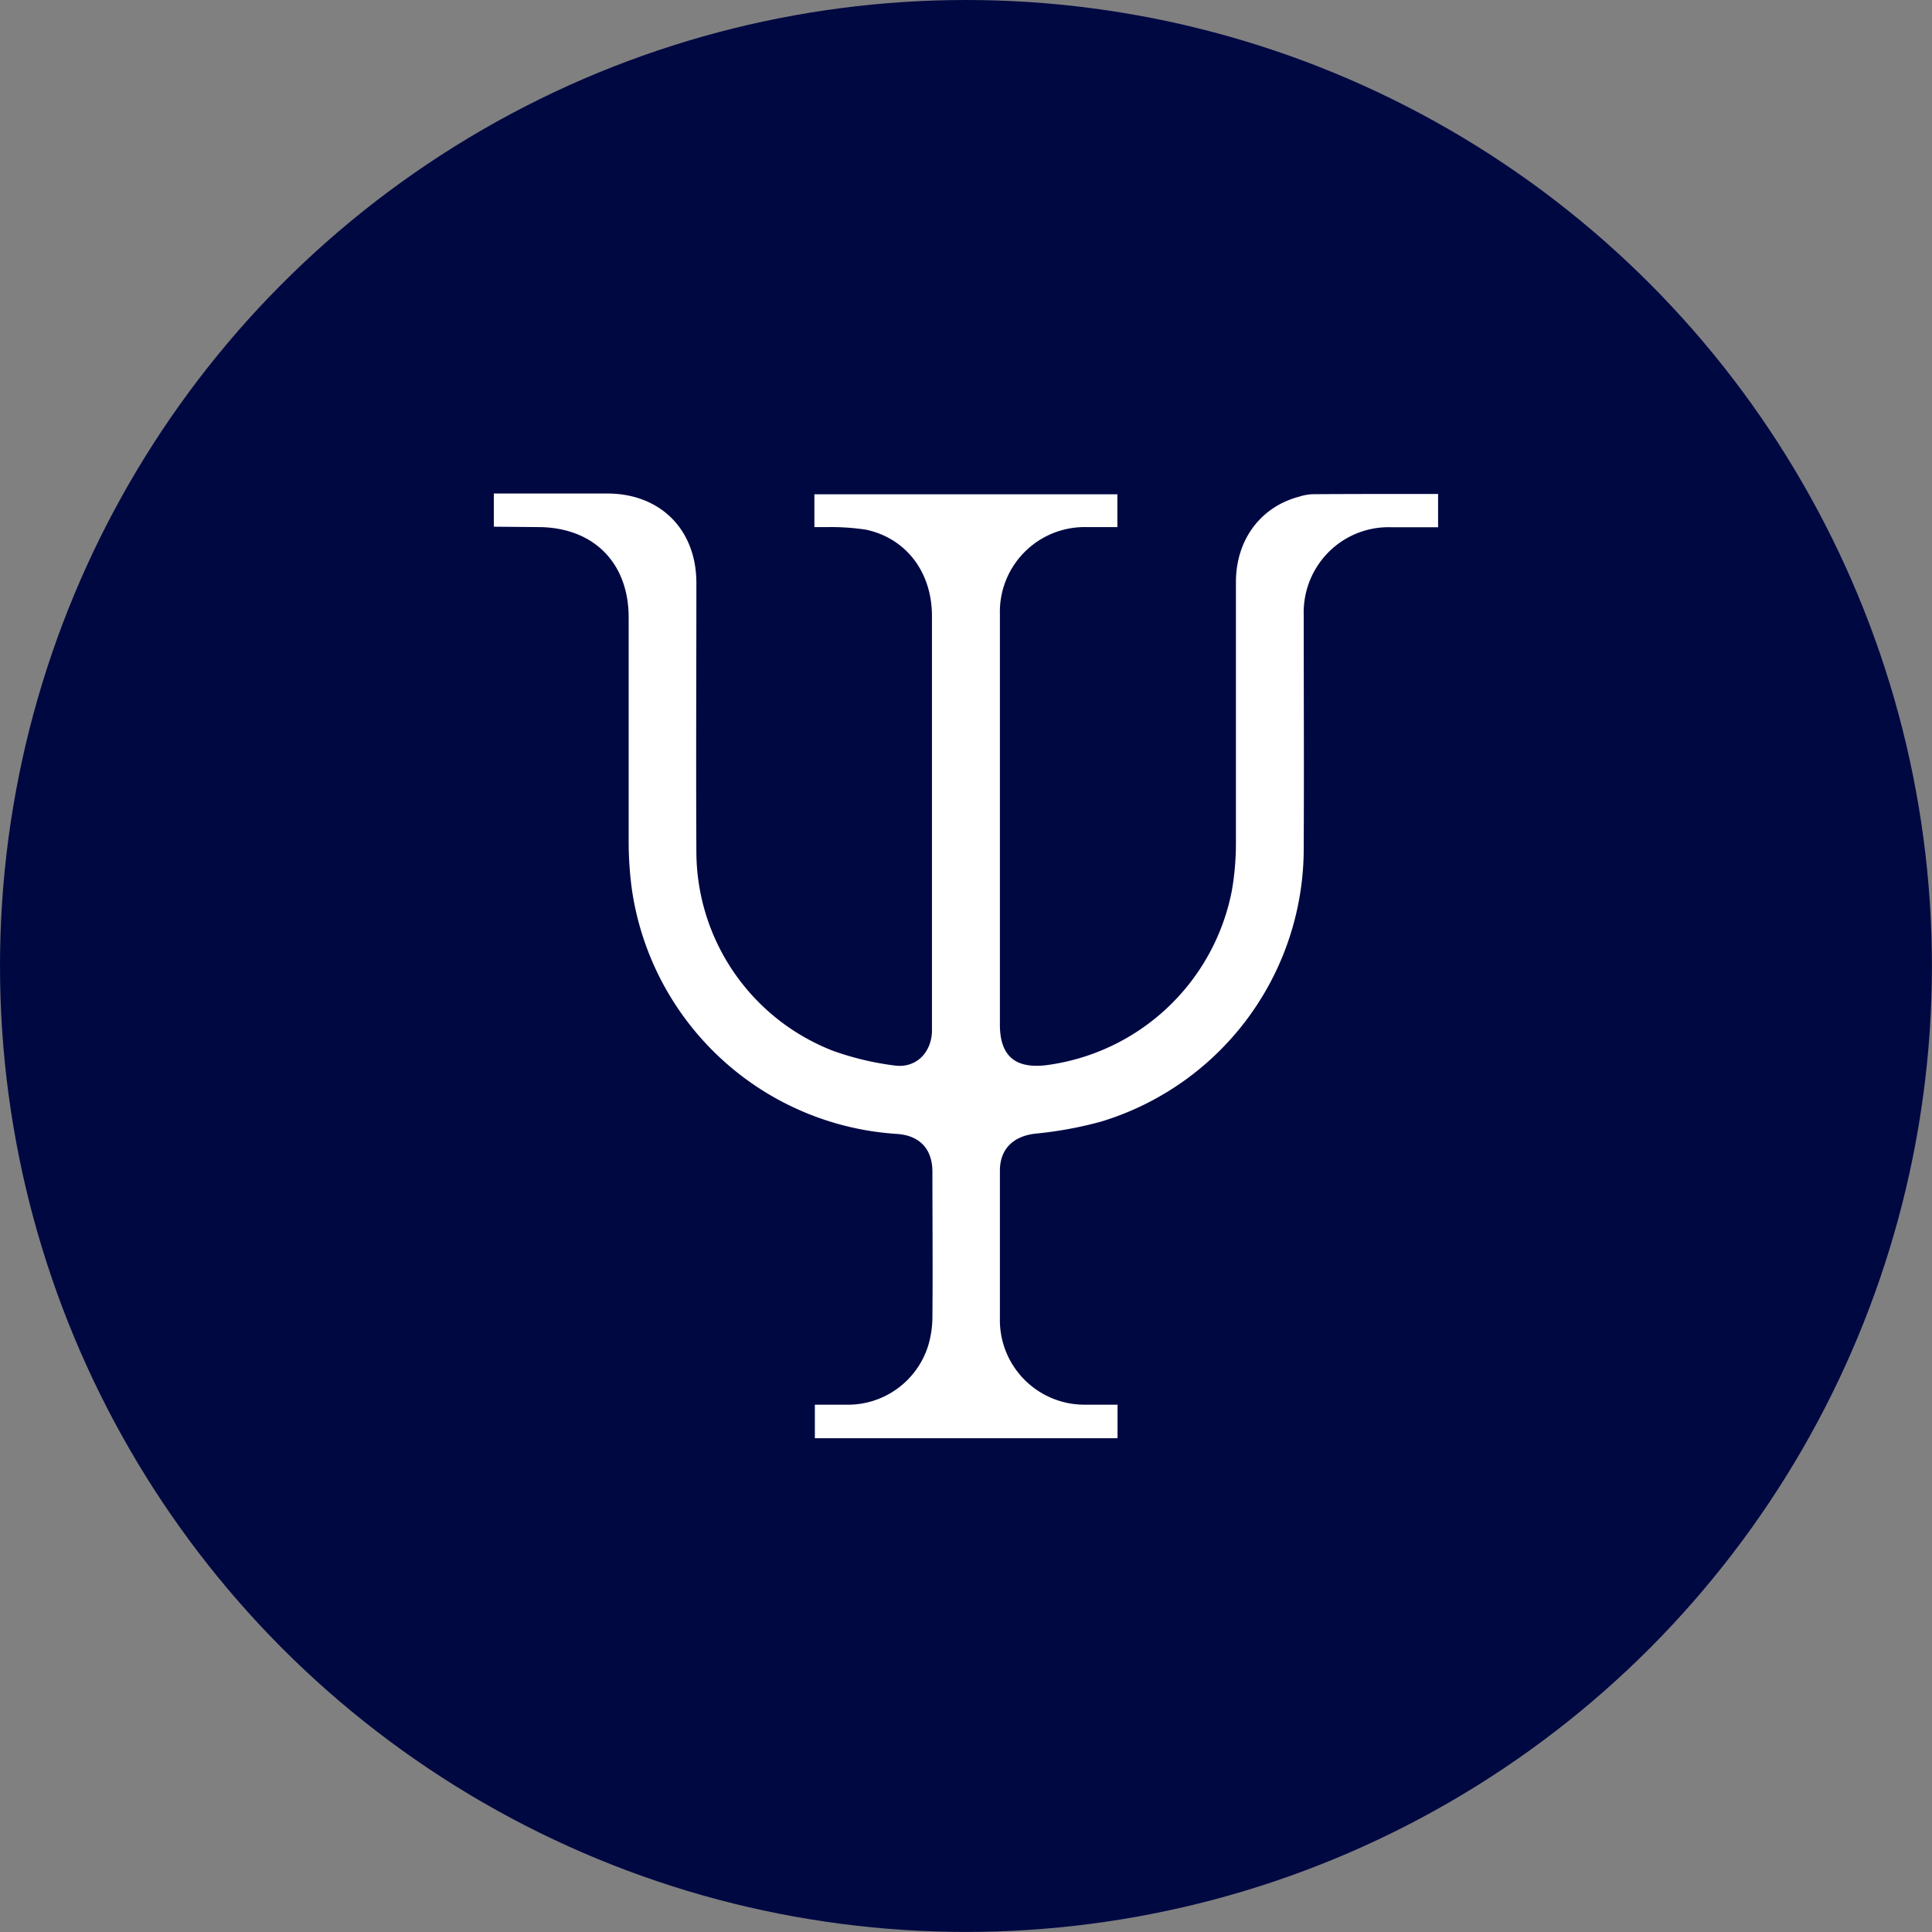
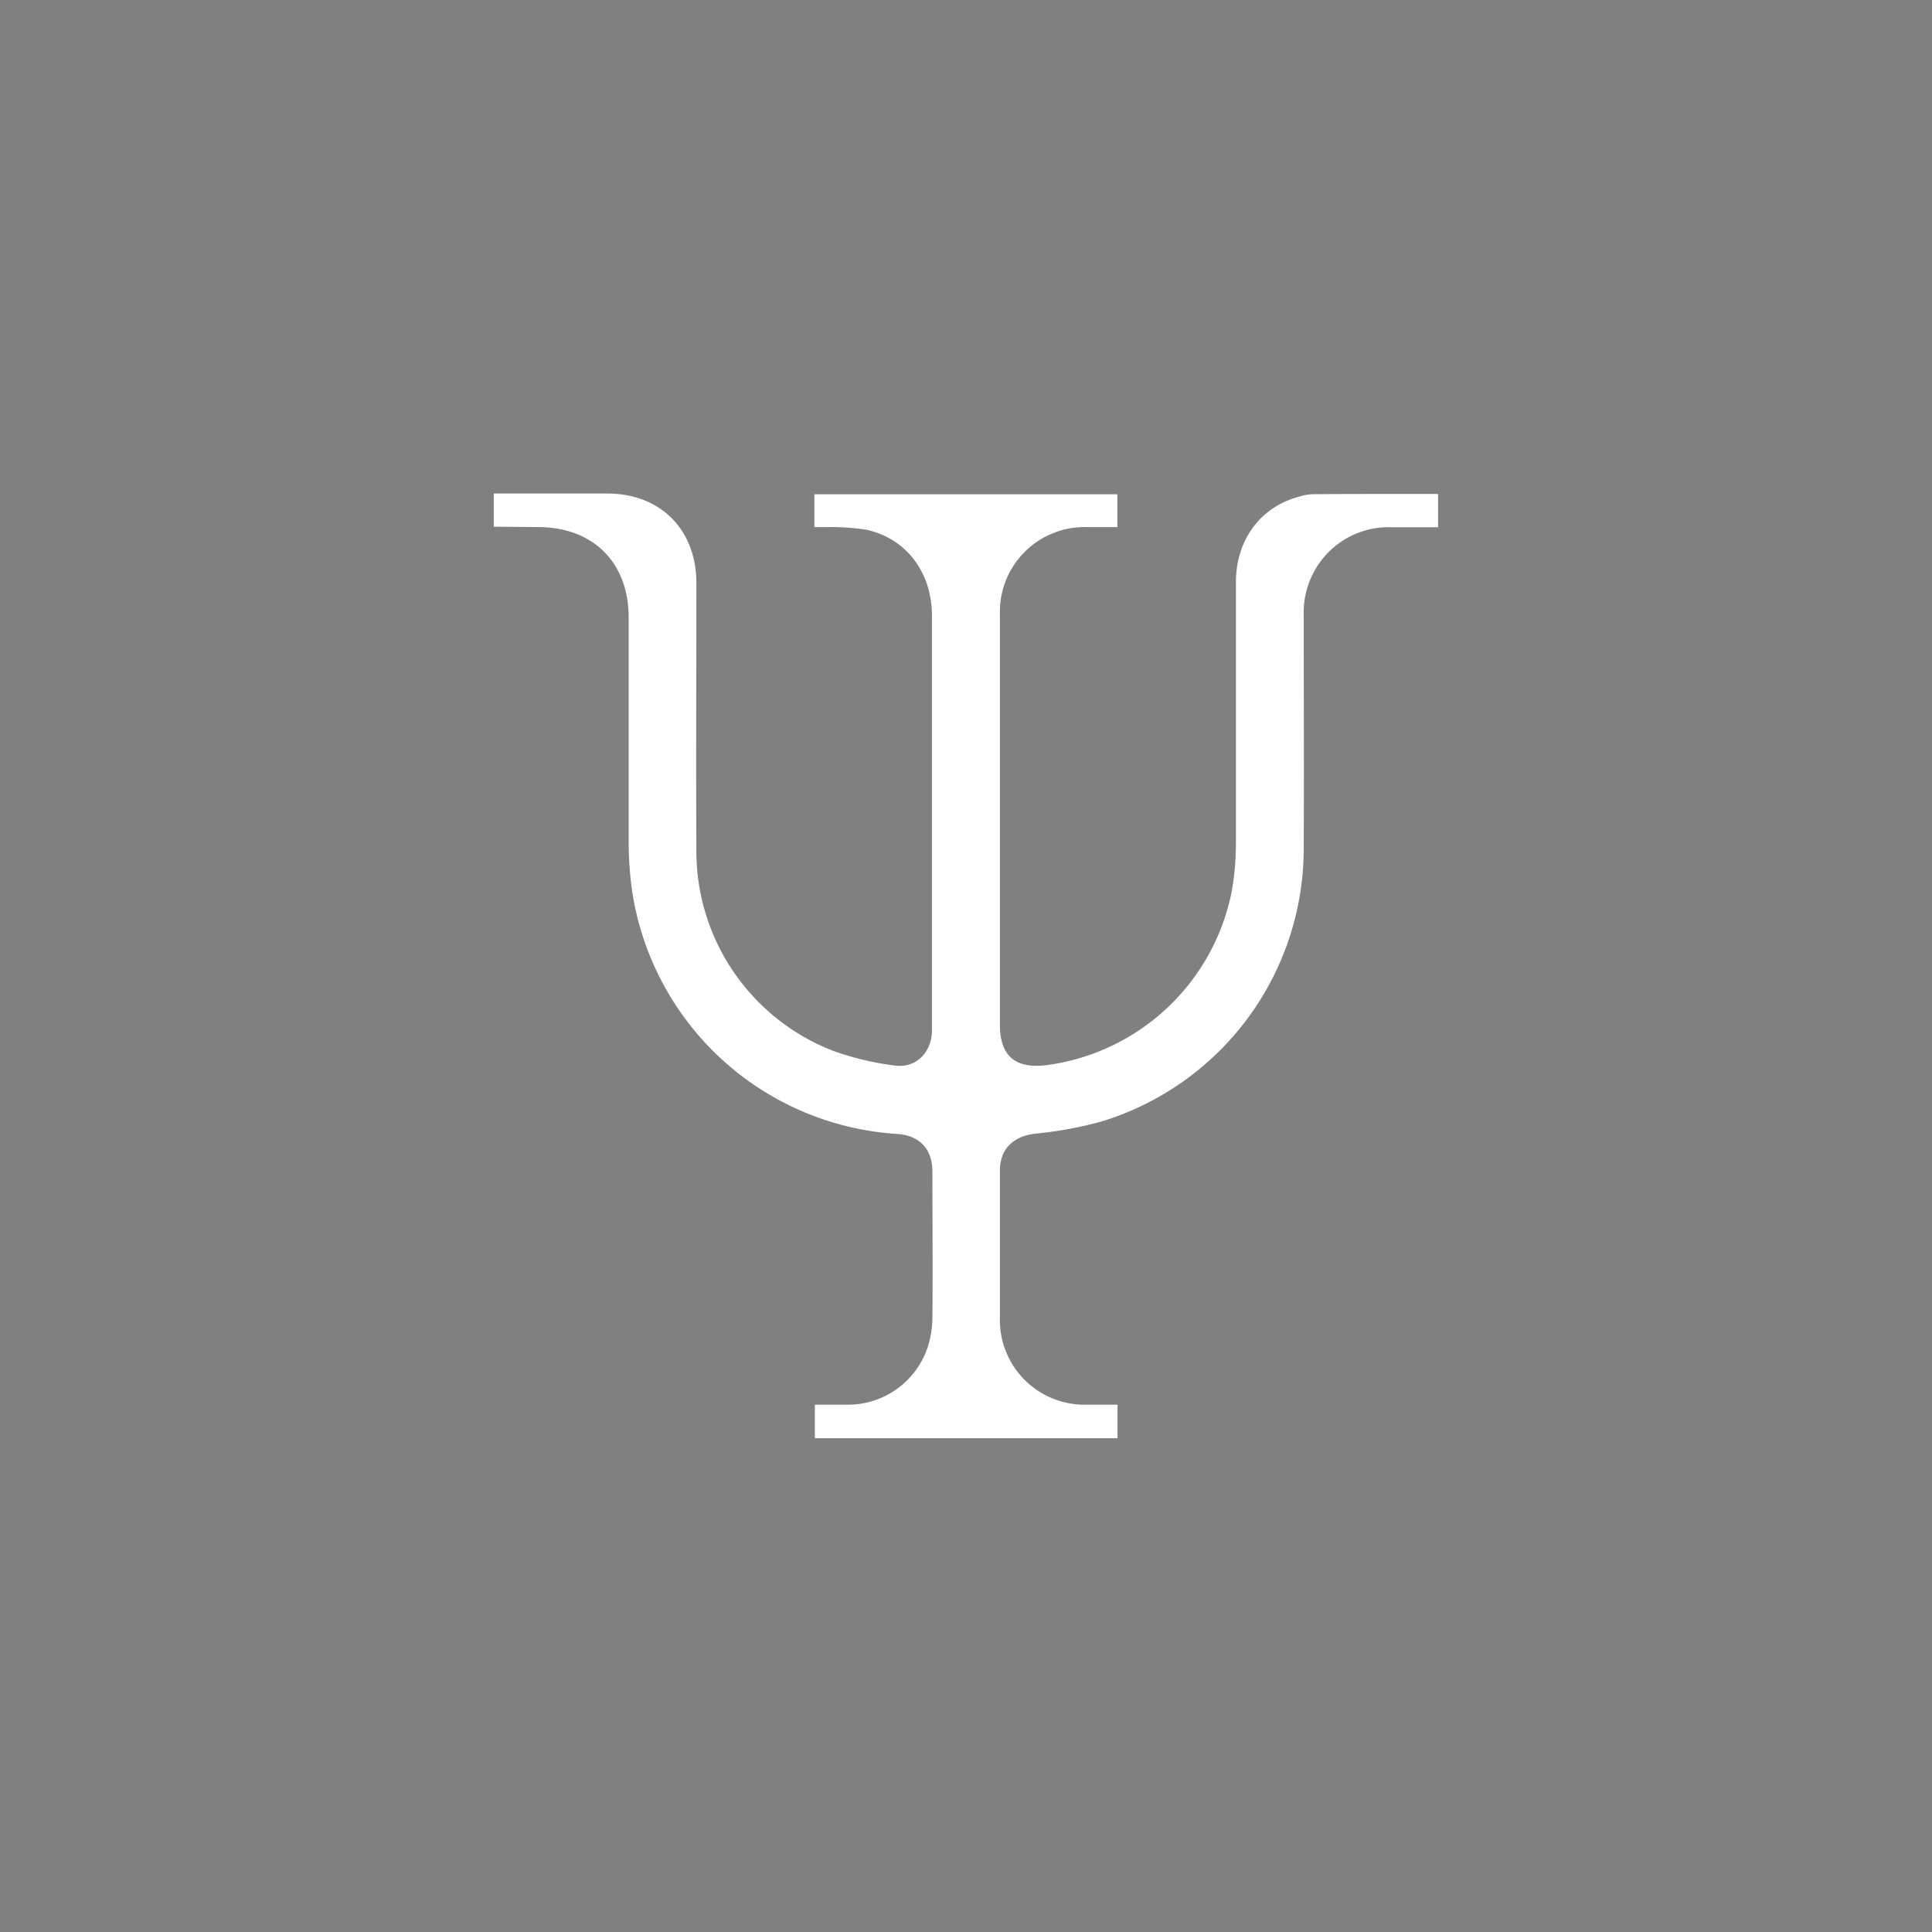
<svg xmlns="http://www.w3.org/2000/svg" id="Слой_1" data-name="Слой 1" viewBox="0 0 252.77 252.77">
  <rect x="0" y="0" width="252.77" height="252.77" fill="#808080" stroke="none" />
  <defs>
    <style>.cls-1{fill:#000842;}.cls-2{fill:#fff;}</style>
  </defs>
-   <circle class="cls-1" cx="126.38" cy="126.38" r="126.38" />
  <path class="cls-2" d="M449.66,230.4v4.35h-6.12a11.08,11.08,0,0,0-9.29,4.52,11.2,11.2,0,0,0-2.17,7c0,10.1.05,20.2,0,30.29a37.35,37.35,0,0,1-26.5,35.95,51,51,0,0,1-8.63,1.58c-2.87.34-4.61,2-4.62,4.84,0,6.44,0,12.87,0,19.31a11.07,11.07,0,0,0,11.19,11.31c1.36,0,2.72,0,4.2,0v4.39h-39.6v-4.39c1.38,0,2.73,0,4.08,0a11,11,0,0,0,10.72-7.64,13.08,13.08,0,0,0,.58-3.78c.06-6.35,0-12.71,0-19.06,0-3-1.7-4.78-4.73-4.95a37.45,37.45,0,0,1-34.59-32,46.65,46.65,0,0,1-.42-6.13c0-9.81,0-19.62,0-29.43,0-7.2-4.64-11.82-11.86-11.83l-5.78-.05v-4.34c4.94,0,9.89,0,14.84,0,6.94,0,11.65,4.71,11.66,11.68,0,11.78-.06,23.57,0,35.35a28,28,0,0,0,17.9,25.89,37.83,37.83,0,0,0,8,1.91c2.76.4,4.8-1.59,4.92-4.39,0-1.24,0-2.49,0-3.74q0-25.33,0-50.68c0-5.7-3.34-10.15-8.62-11.29a30.9,30.9,0,0,0-4.92-.34c-.59,0-1.18,0-1.84,0v-4.29H407.7v4.29c-1.4,0-2.76,0-4.11,0a11.09,11.09,0,0,0-11.26,11.37c0,3.55,0,7.09,0,10.63v43.08c0,4.06,1.95,5.79,6,5.33a28.5,28.5,0,0,0,24.35-22.85,36.45,36.45,0,0,0,.53-6.35c0-11.35,0-22.69,0-34,0-5.56,3.24-9.88,8.31-11.2a6.76,6.76,0,0,1,1.65-.31C438.66,230.39,444.12,230.4,449.66,230.4Z" transform="translate(-261.51 -165.77)" />
</svg>